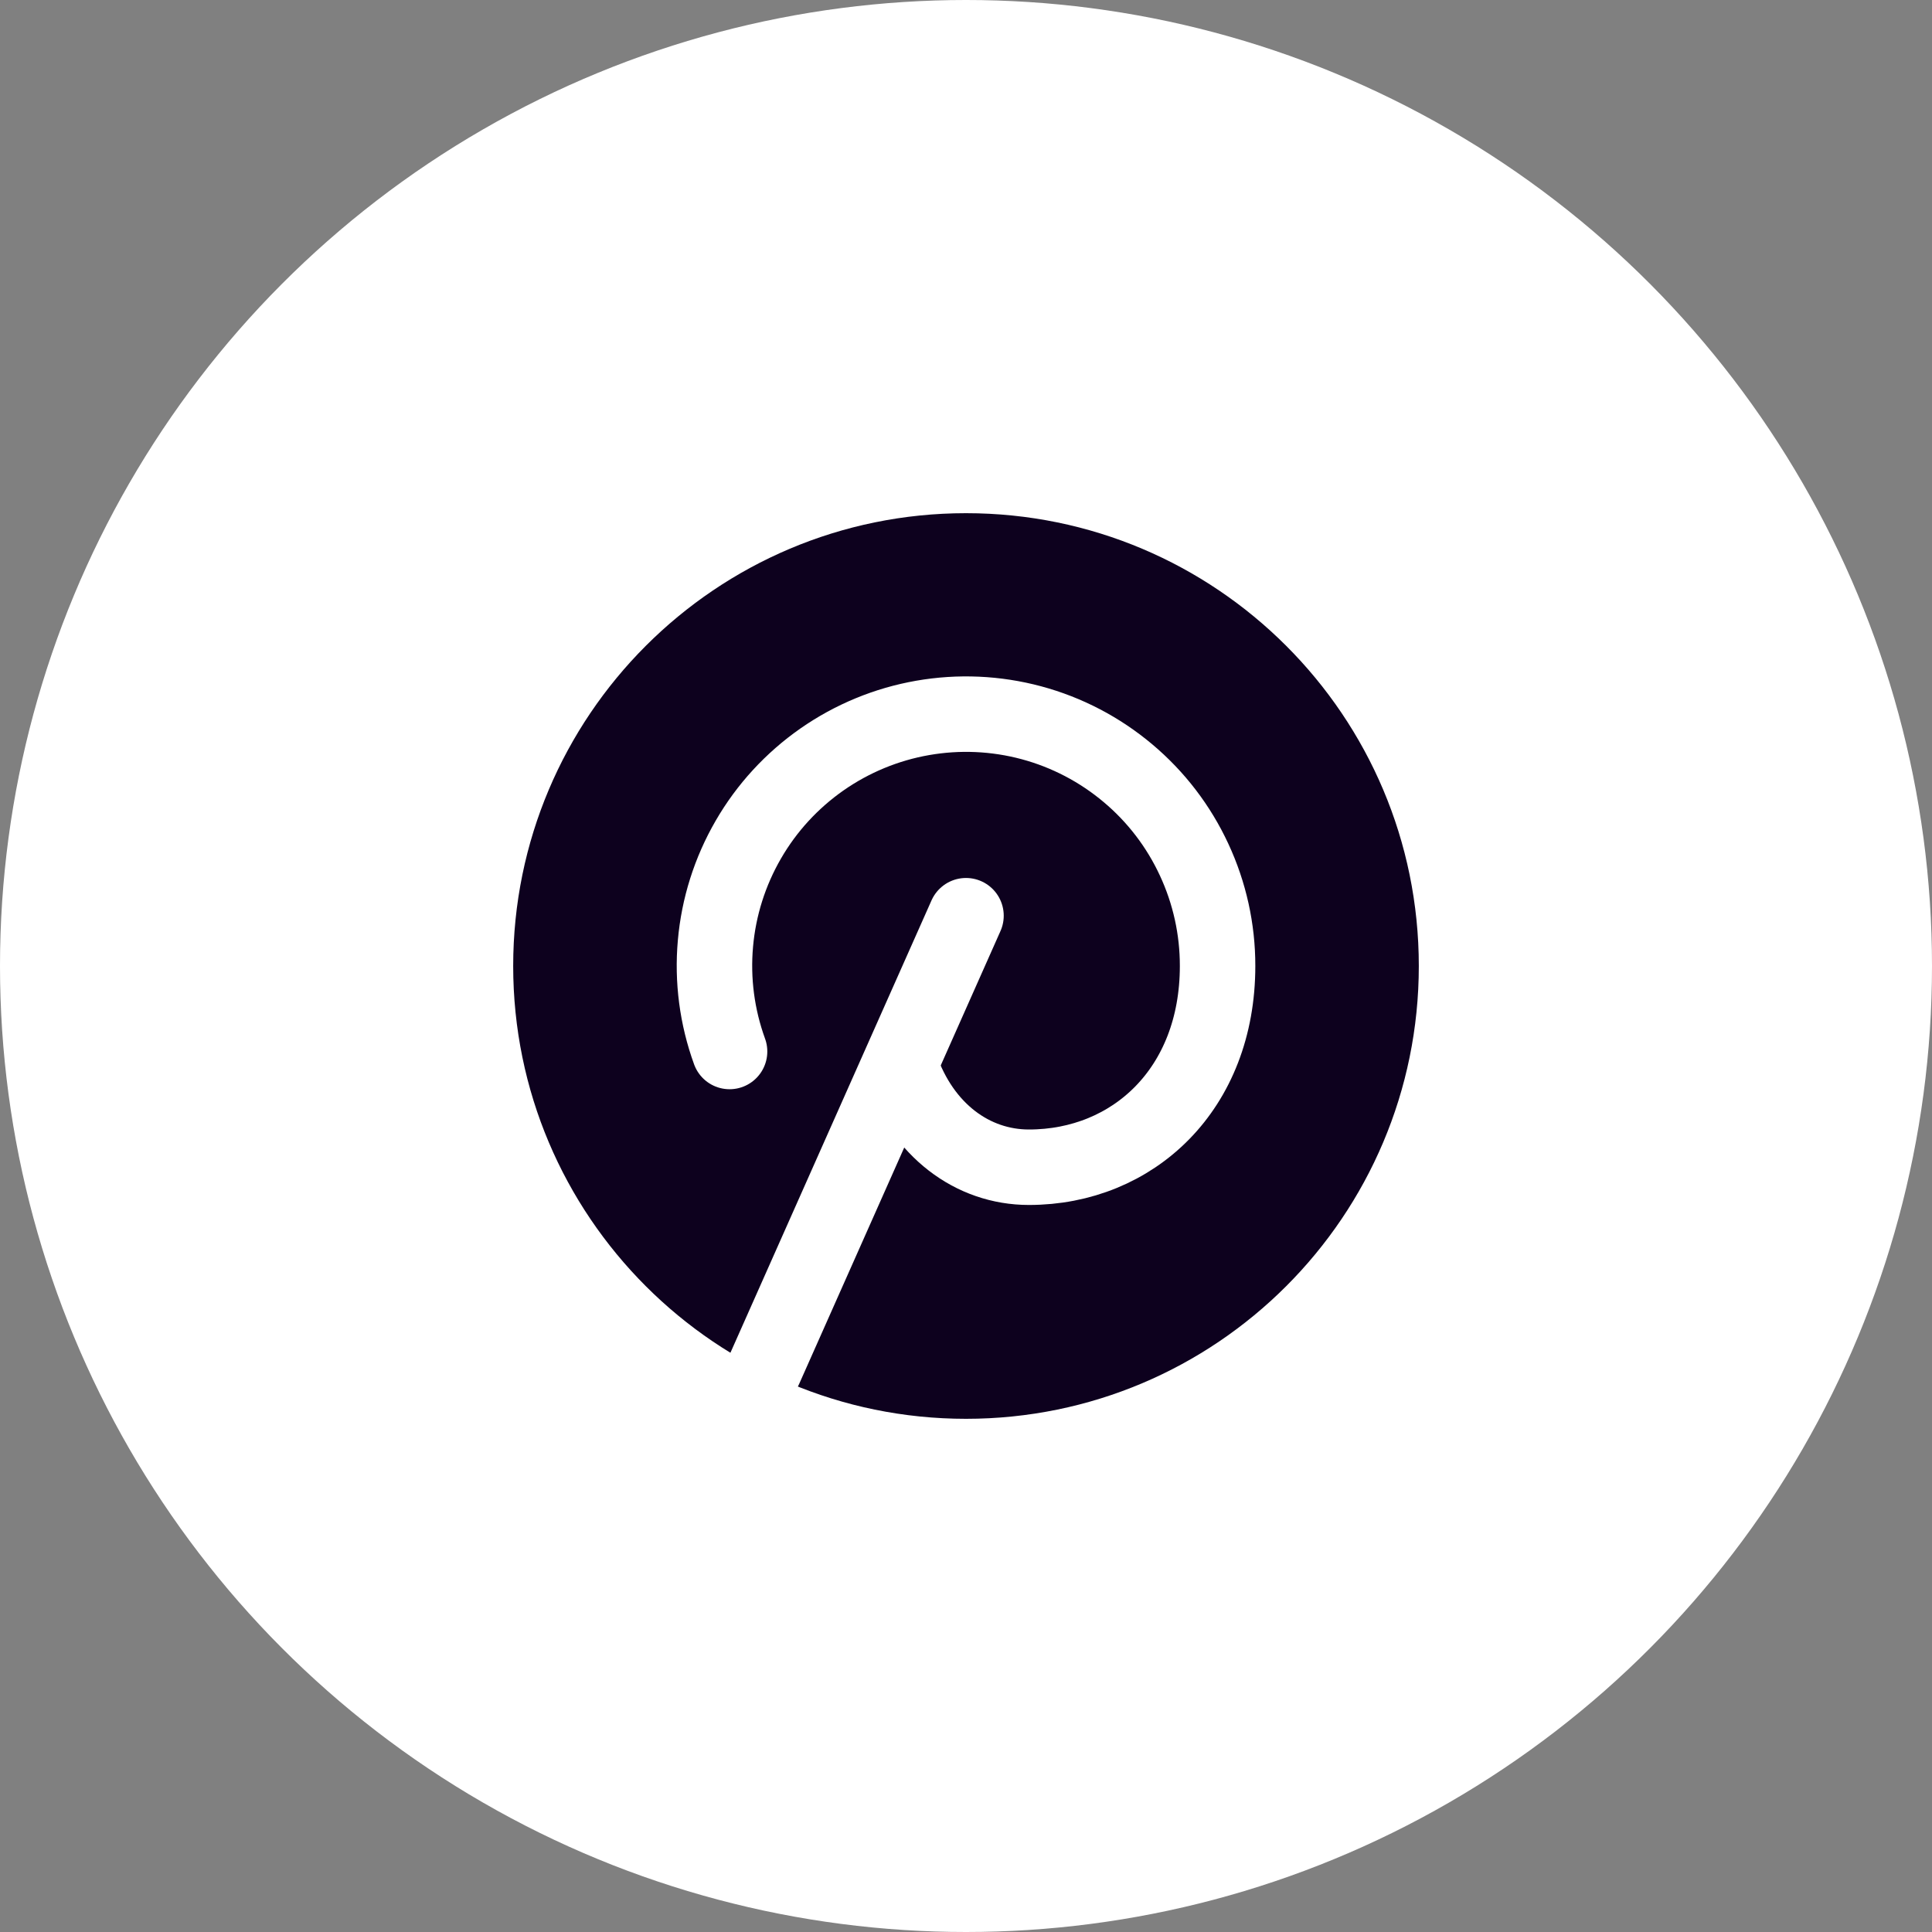
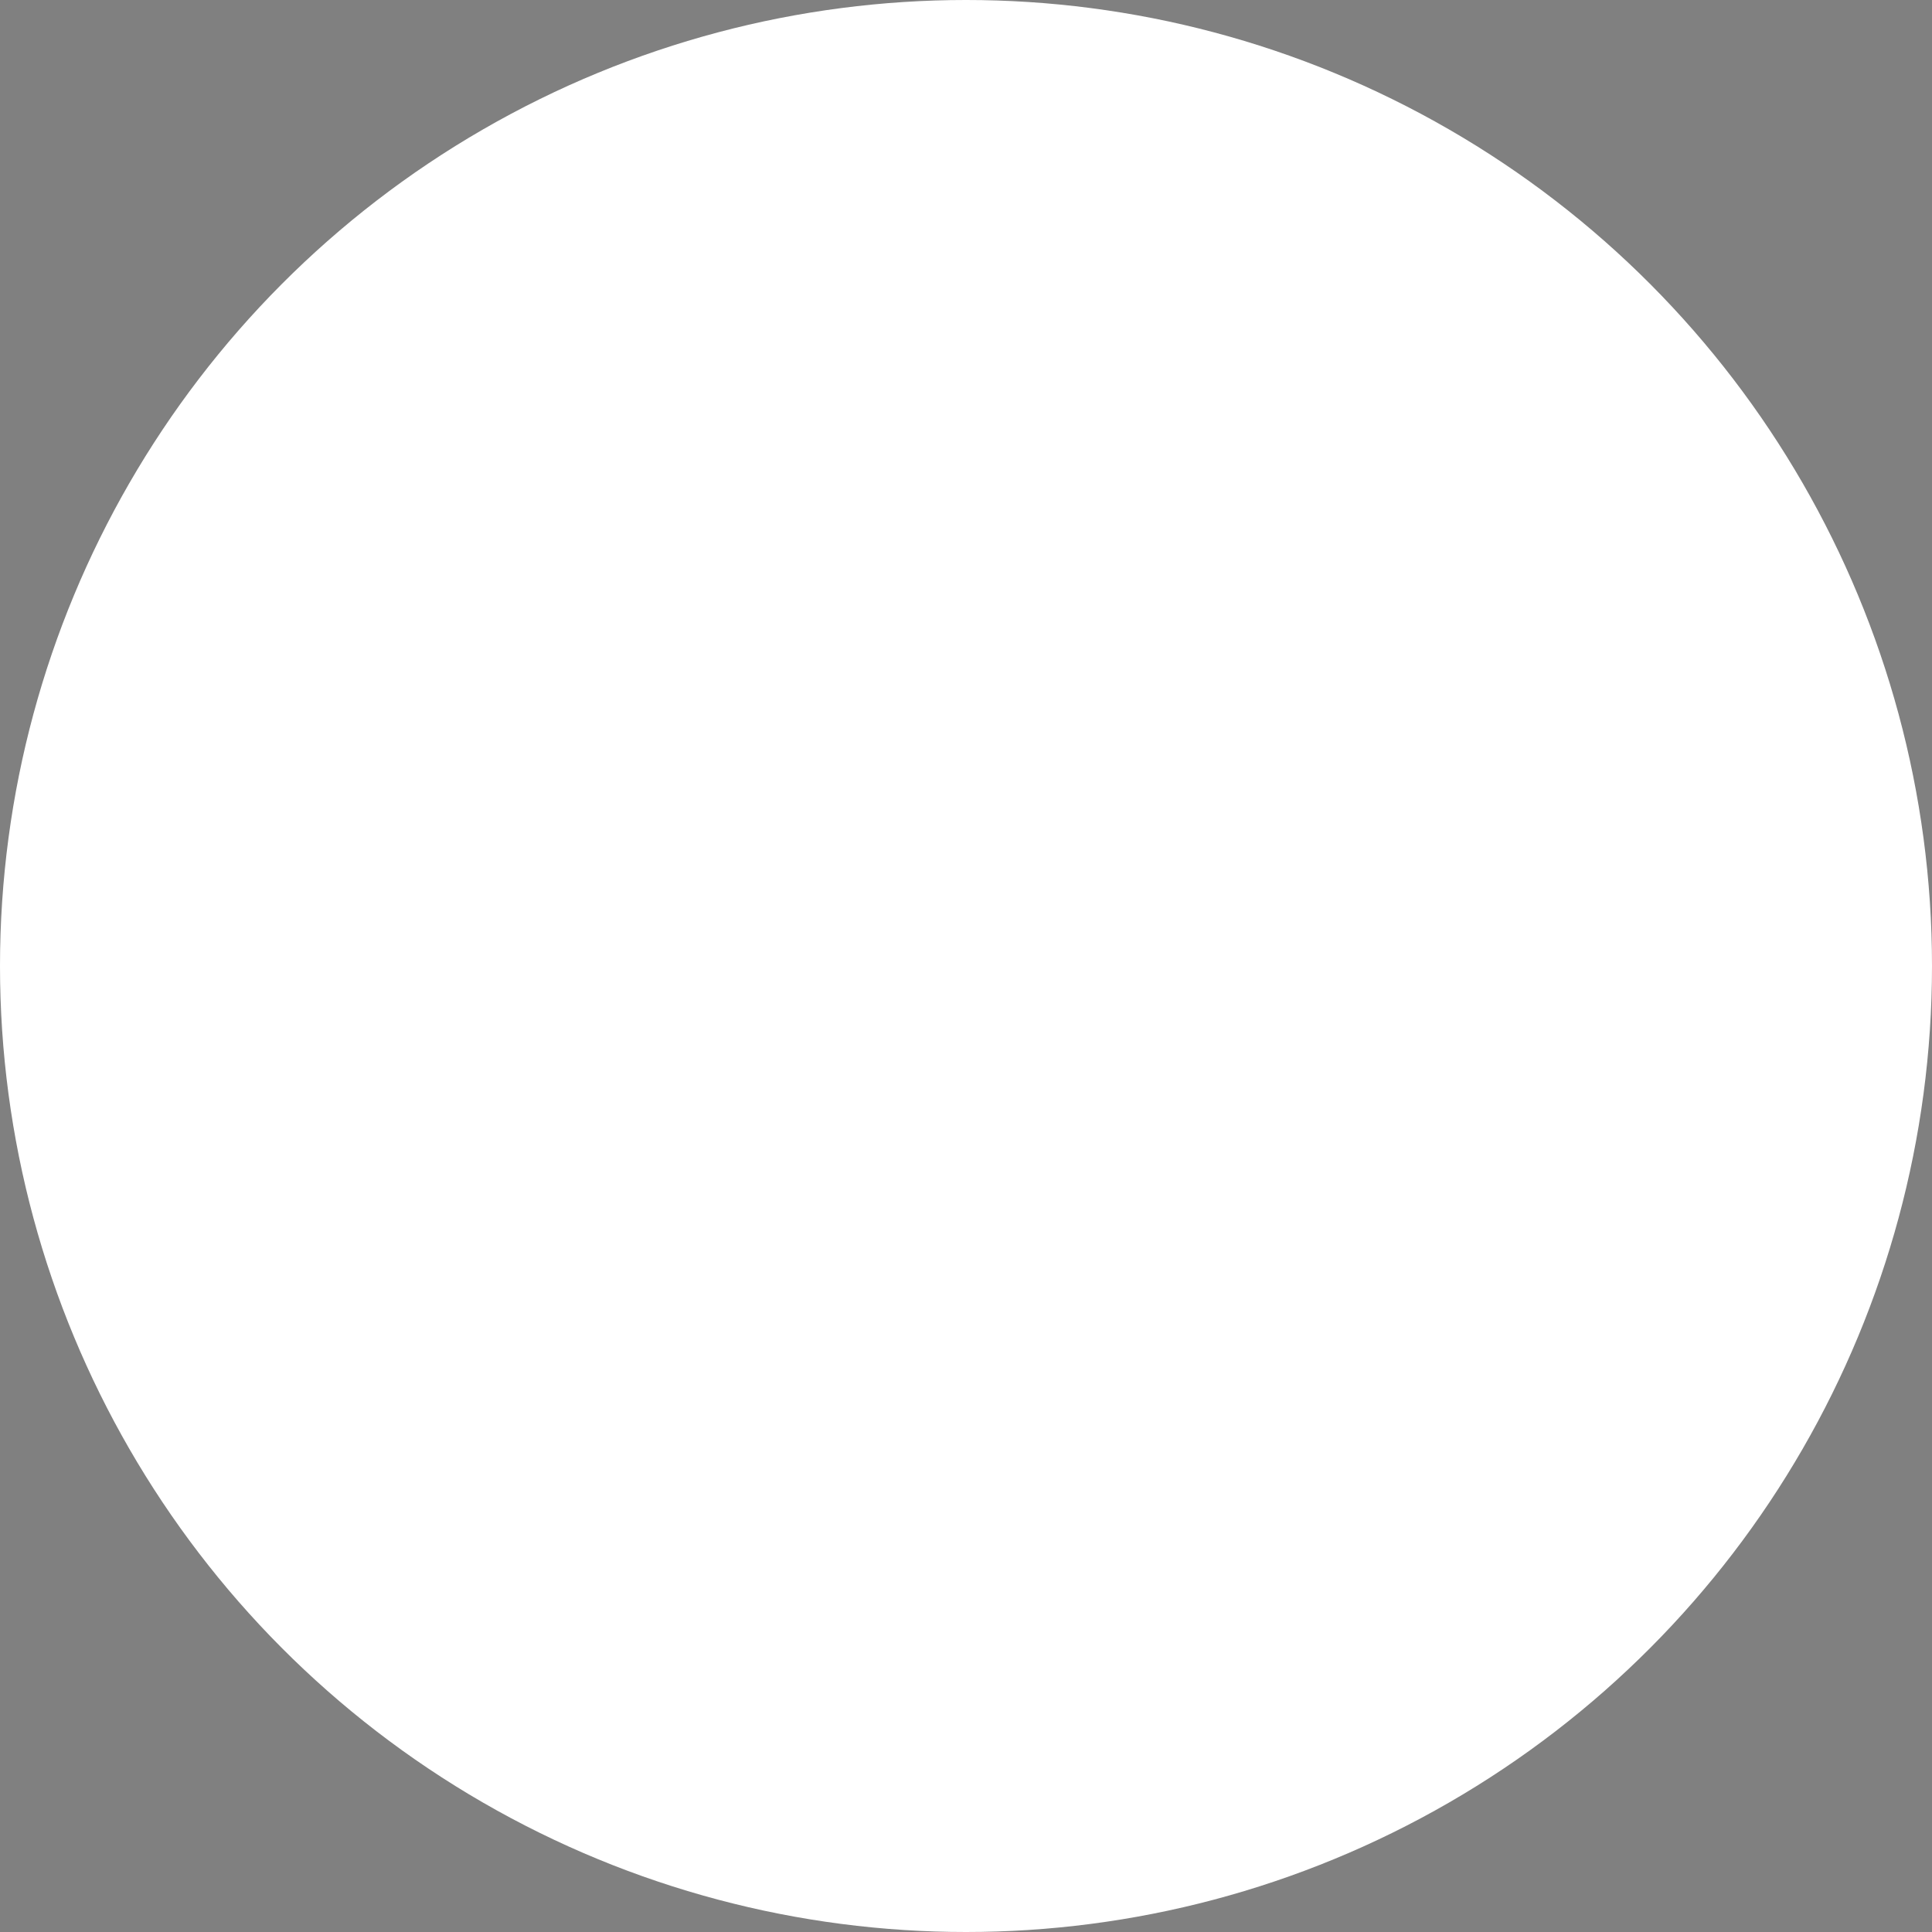
<svg xmlns="http://www.w3.org/2000/svg" width="32" height="32" viewBox="0 0 32 32" fill="none">
  <rect x="0" y="0" width="32" height="32" fill="#808080" stroke="none" />
  <circle cx="16" cy="16" r="16" fill="white" />
  <g clip-path="url(#clip0_209_1470)">
-     <path d="M16 23.5C20.142 23.5 23.5 20.142 23.5 16C23.5 11.858 20.142 8.5 16 8.5C11.858 8.5 8.5 11.858 8.5 16C8.5 20.142 11.858 23.5 16 23.5Z" fill="#0D011E" />
-     <path d="M12.666 22.667L16 15.167" stroke="white" stroke-width="1.25" stroke-linecap="round" stroke-linejoin="round" />
+     <path d="M16 23.5C20.142 23.5 23.5 20.142 23.5 16C23.5 11.858 20.142 8.5 16 8.5C11.858 8.5 8.5 11.858 8.5 16C8.5 20.142 11.858 23.5 16 23.5" fill="#0D011E" />
    <path d="M14.917 17.666C15.281 18.719 16.108 19.333 17.042 19.333C18.768 19.333 20.167 18.038 20.167 16C20.168 15.391 20.035 14.79 19.778 14.238C19.522 13.686 19.148 13.197 18.682 12.806C18.216 12.414 17.671 12.129 17.083 11.971C16.495 11.813 15.88 11.786 15.281 11.891C14.681 11.996 14.113 12.231 13.614 12.579C13.115 12.928 12.698 13.381 12.394 13.908C12.089 14.435 11.903 15.022 11.85 15.628C11.796 16.234 11.876 16.844 12.084 17.416" stroke="white" stroke-width="1.25" stroke-linecap="round" stroke-linejoin="round" />
  </g>
  <defs>
    <clipPath id="clip0_209_1470">
-       <rect width="20" height="20" fill="white" transform="translate(6 6)" />
-     </clipPath>
+       </clipPath>
  </defs>
</svg>